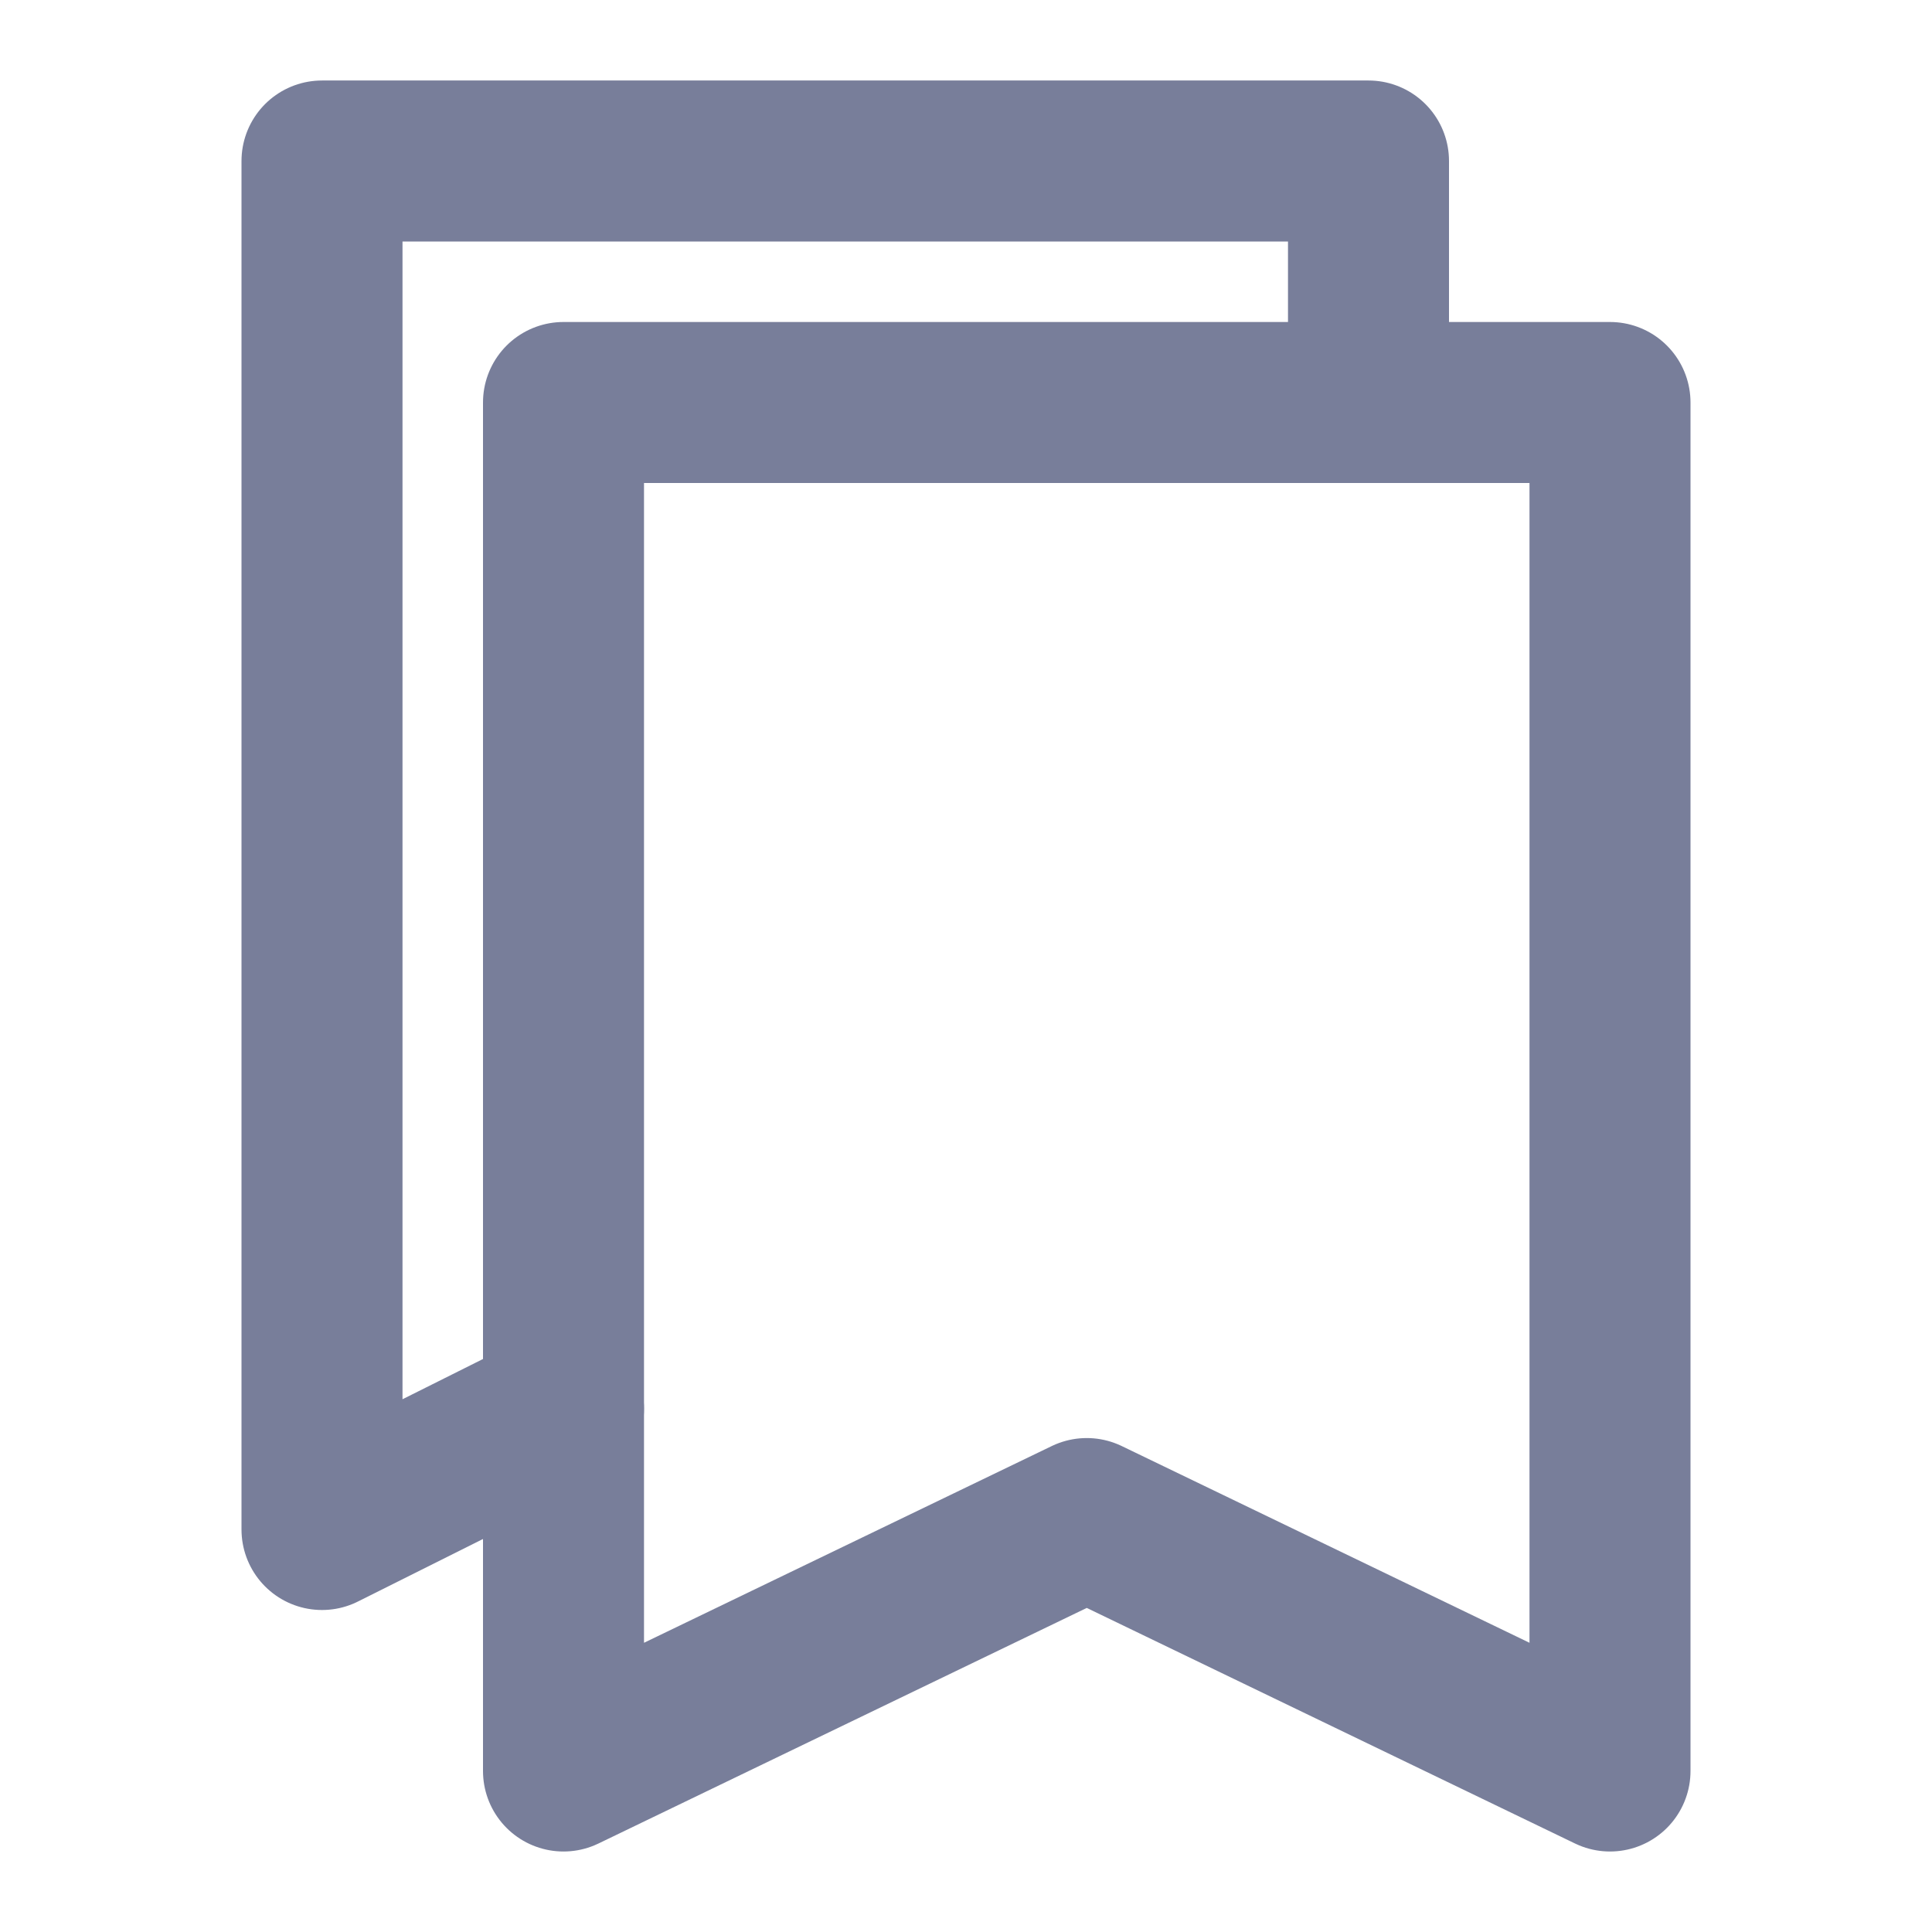
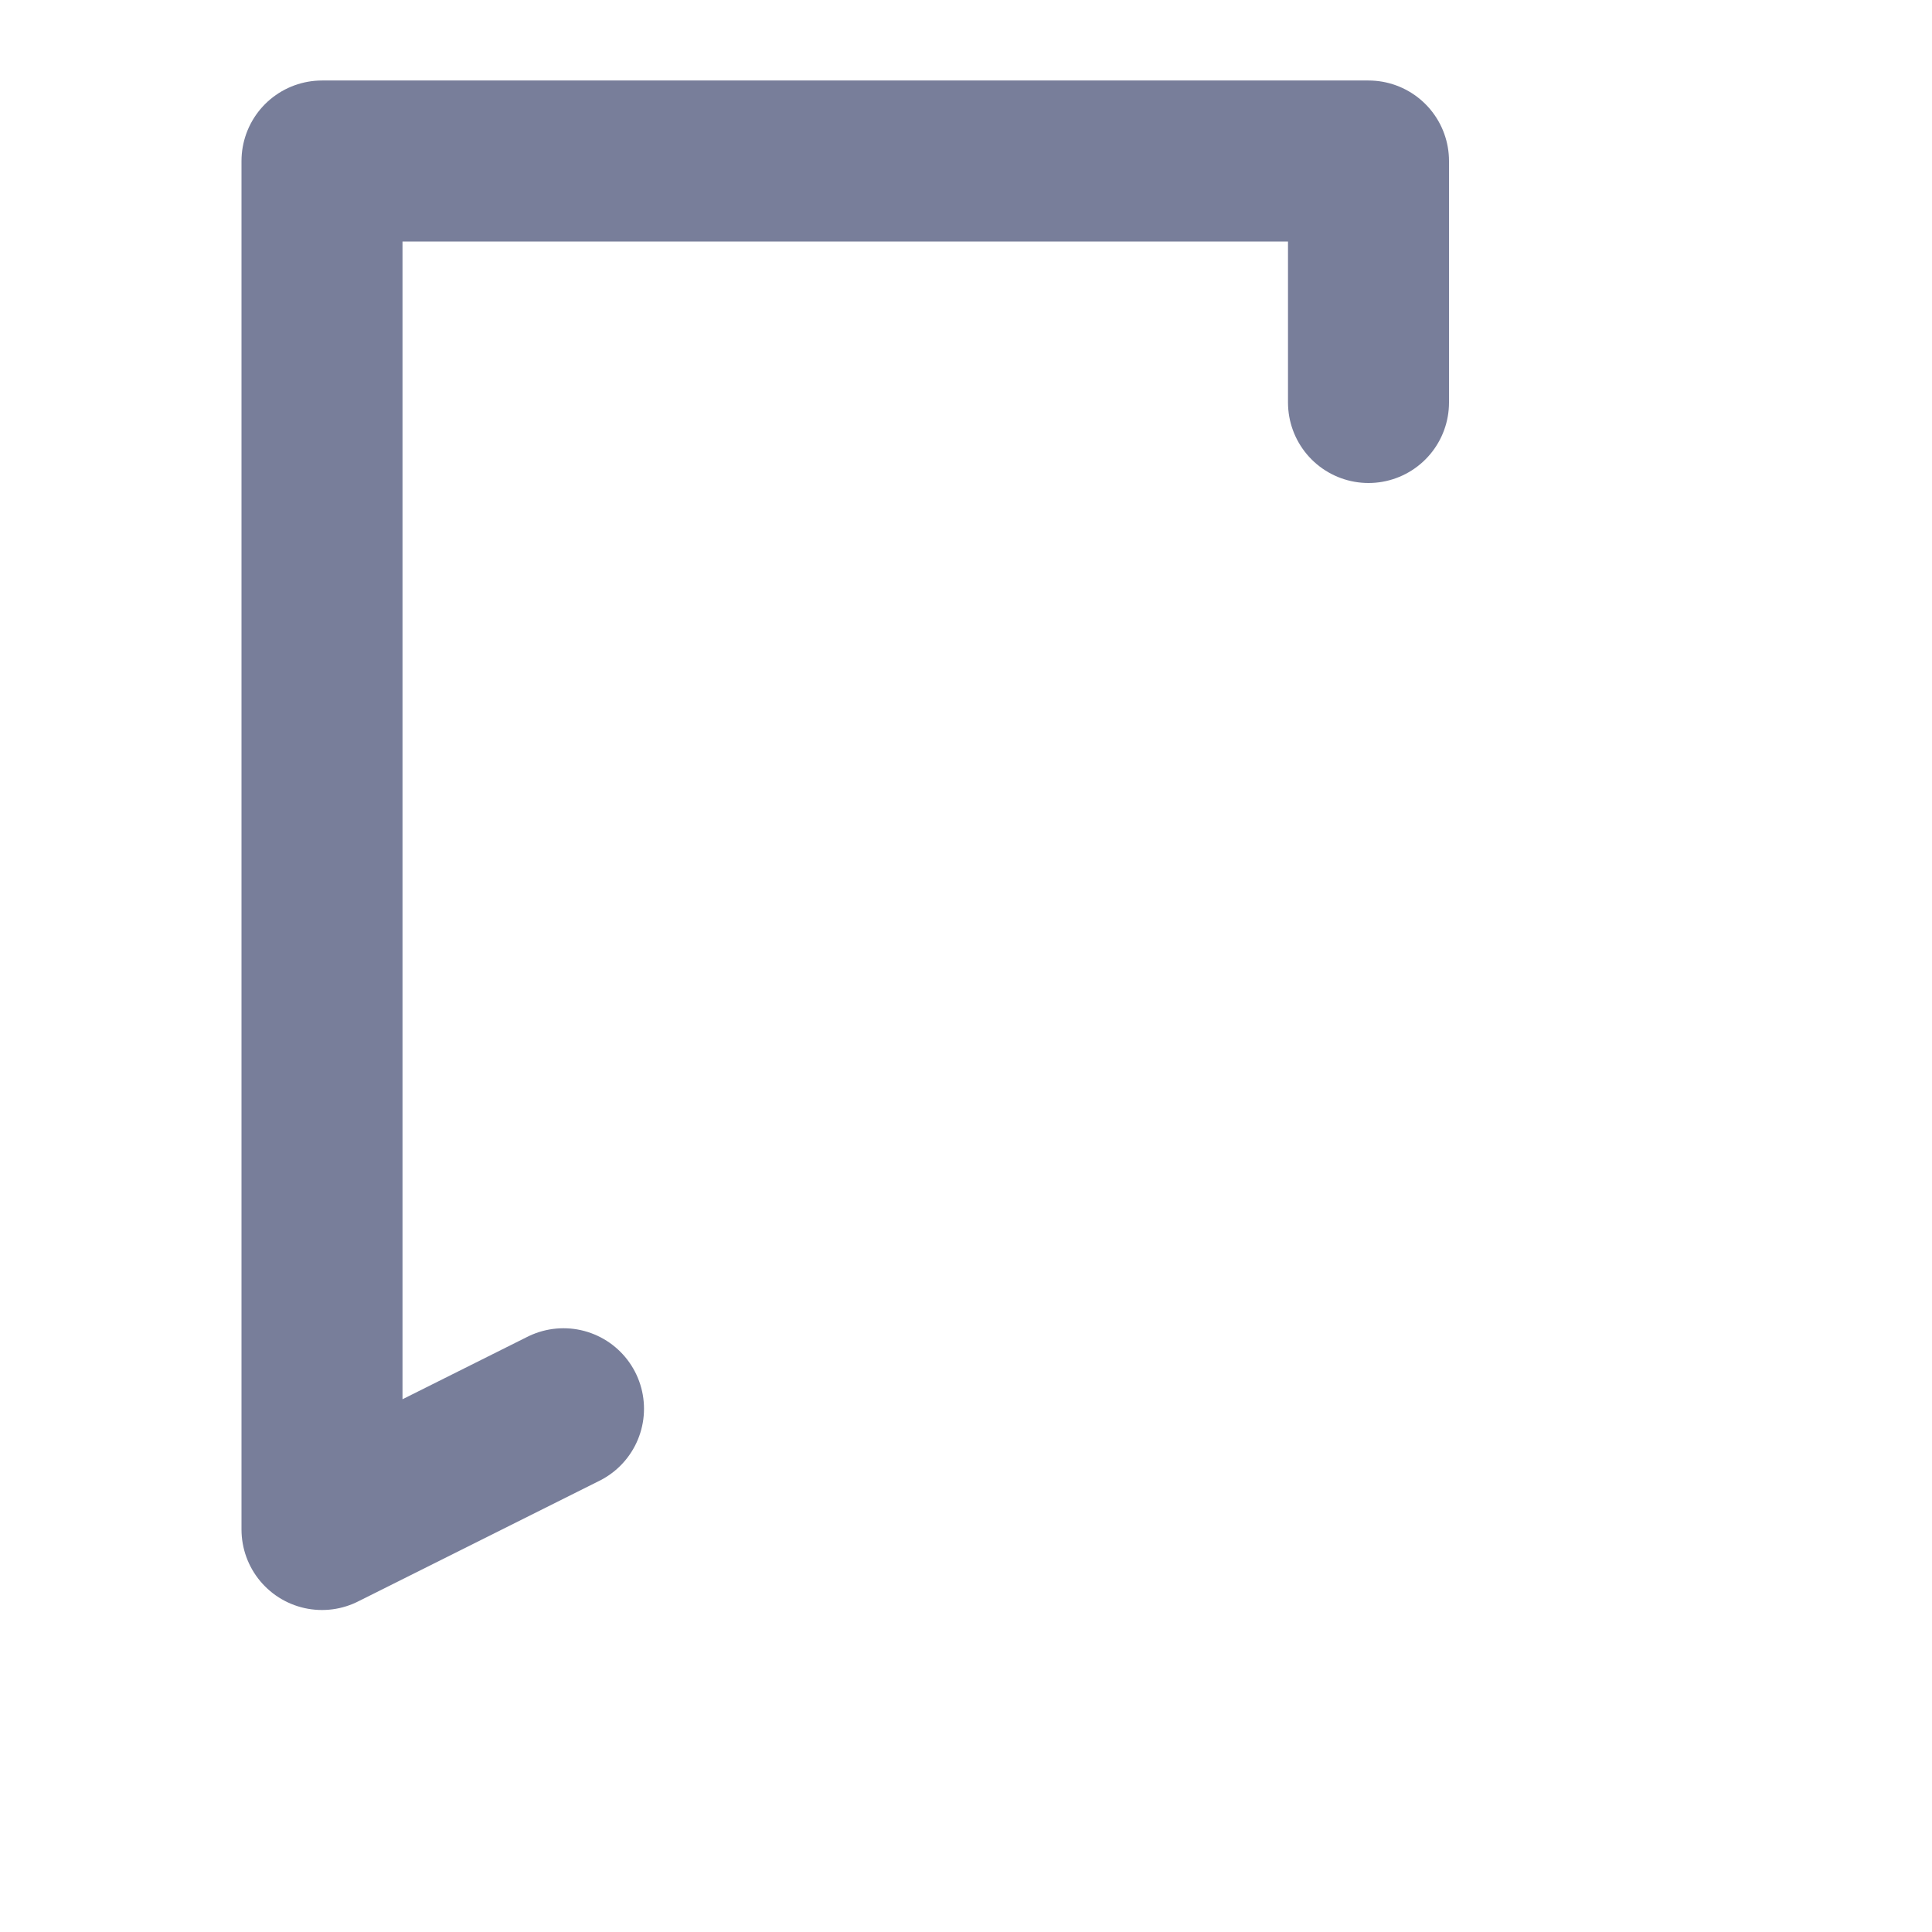
<svg xmlns="http://www.w3.org/2000/svg" width="24px" height="24px" viewBox="0 0 24 24" version="1.1">
  <g id="官网" stroke="none" stroke-width="1" fill="none" fill-rule="evenodd">
    <g id="官网-企业文化-公平" transform="translate(-1203, -729)">
      <g id="编组-2备份" transform="translate(1165, 677)">
        <g id="口号icon-选中" transform="translate(38, 52)">
          <rect id="矩形" x="0" y="0" width="24" height="24" />
          <g id="编组-10" transform="translate(4, 2)" stroke="#787E9A" stroke-linejoin="round" stroke-width="2">
            <polyline id="路径" stroke-linecap="round" points="13 3 13 0 0 0 0 17 3 15.5" />
-             <polygon id="路径" points="3 20 3 3 16 3 16 20 9.5 16.864" />
          </g>
        </g>
      </g>
    </g>
  </g>
</svg>